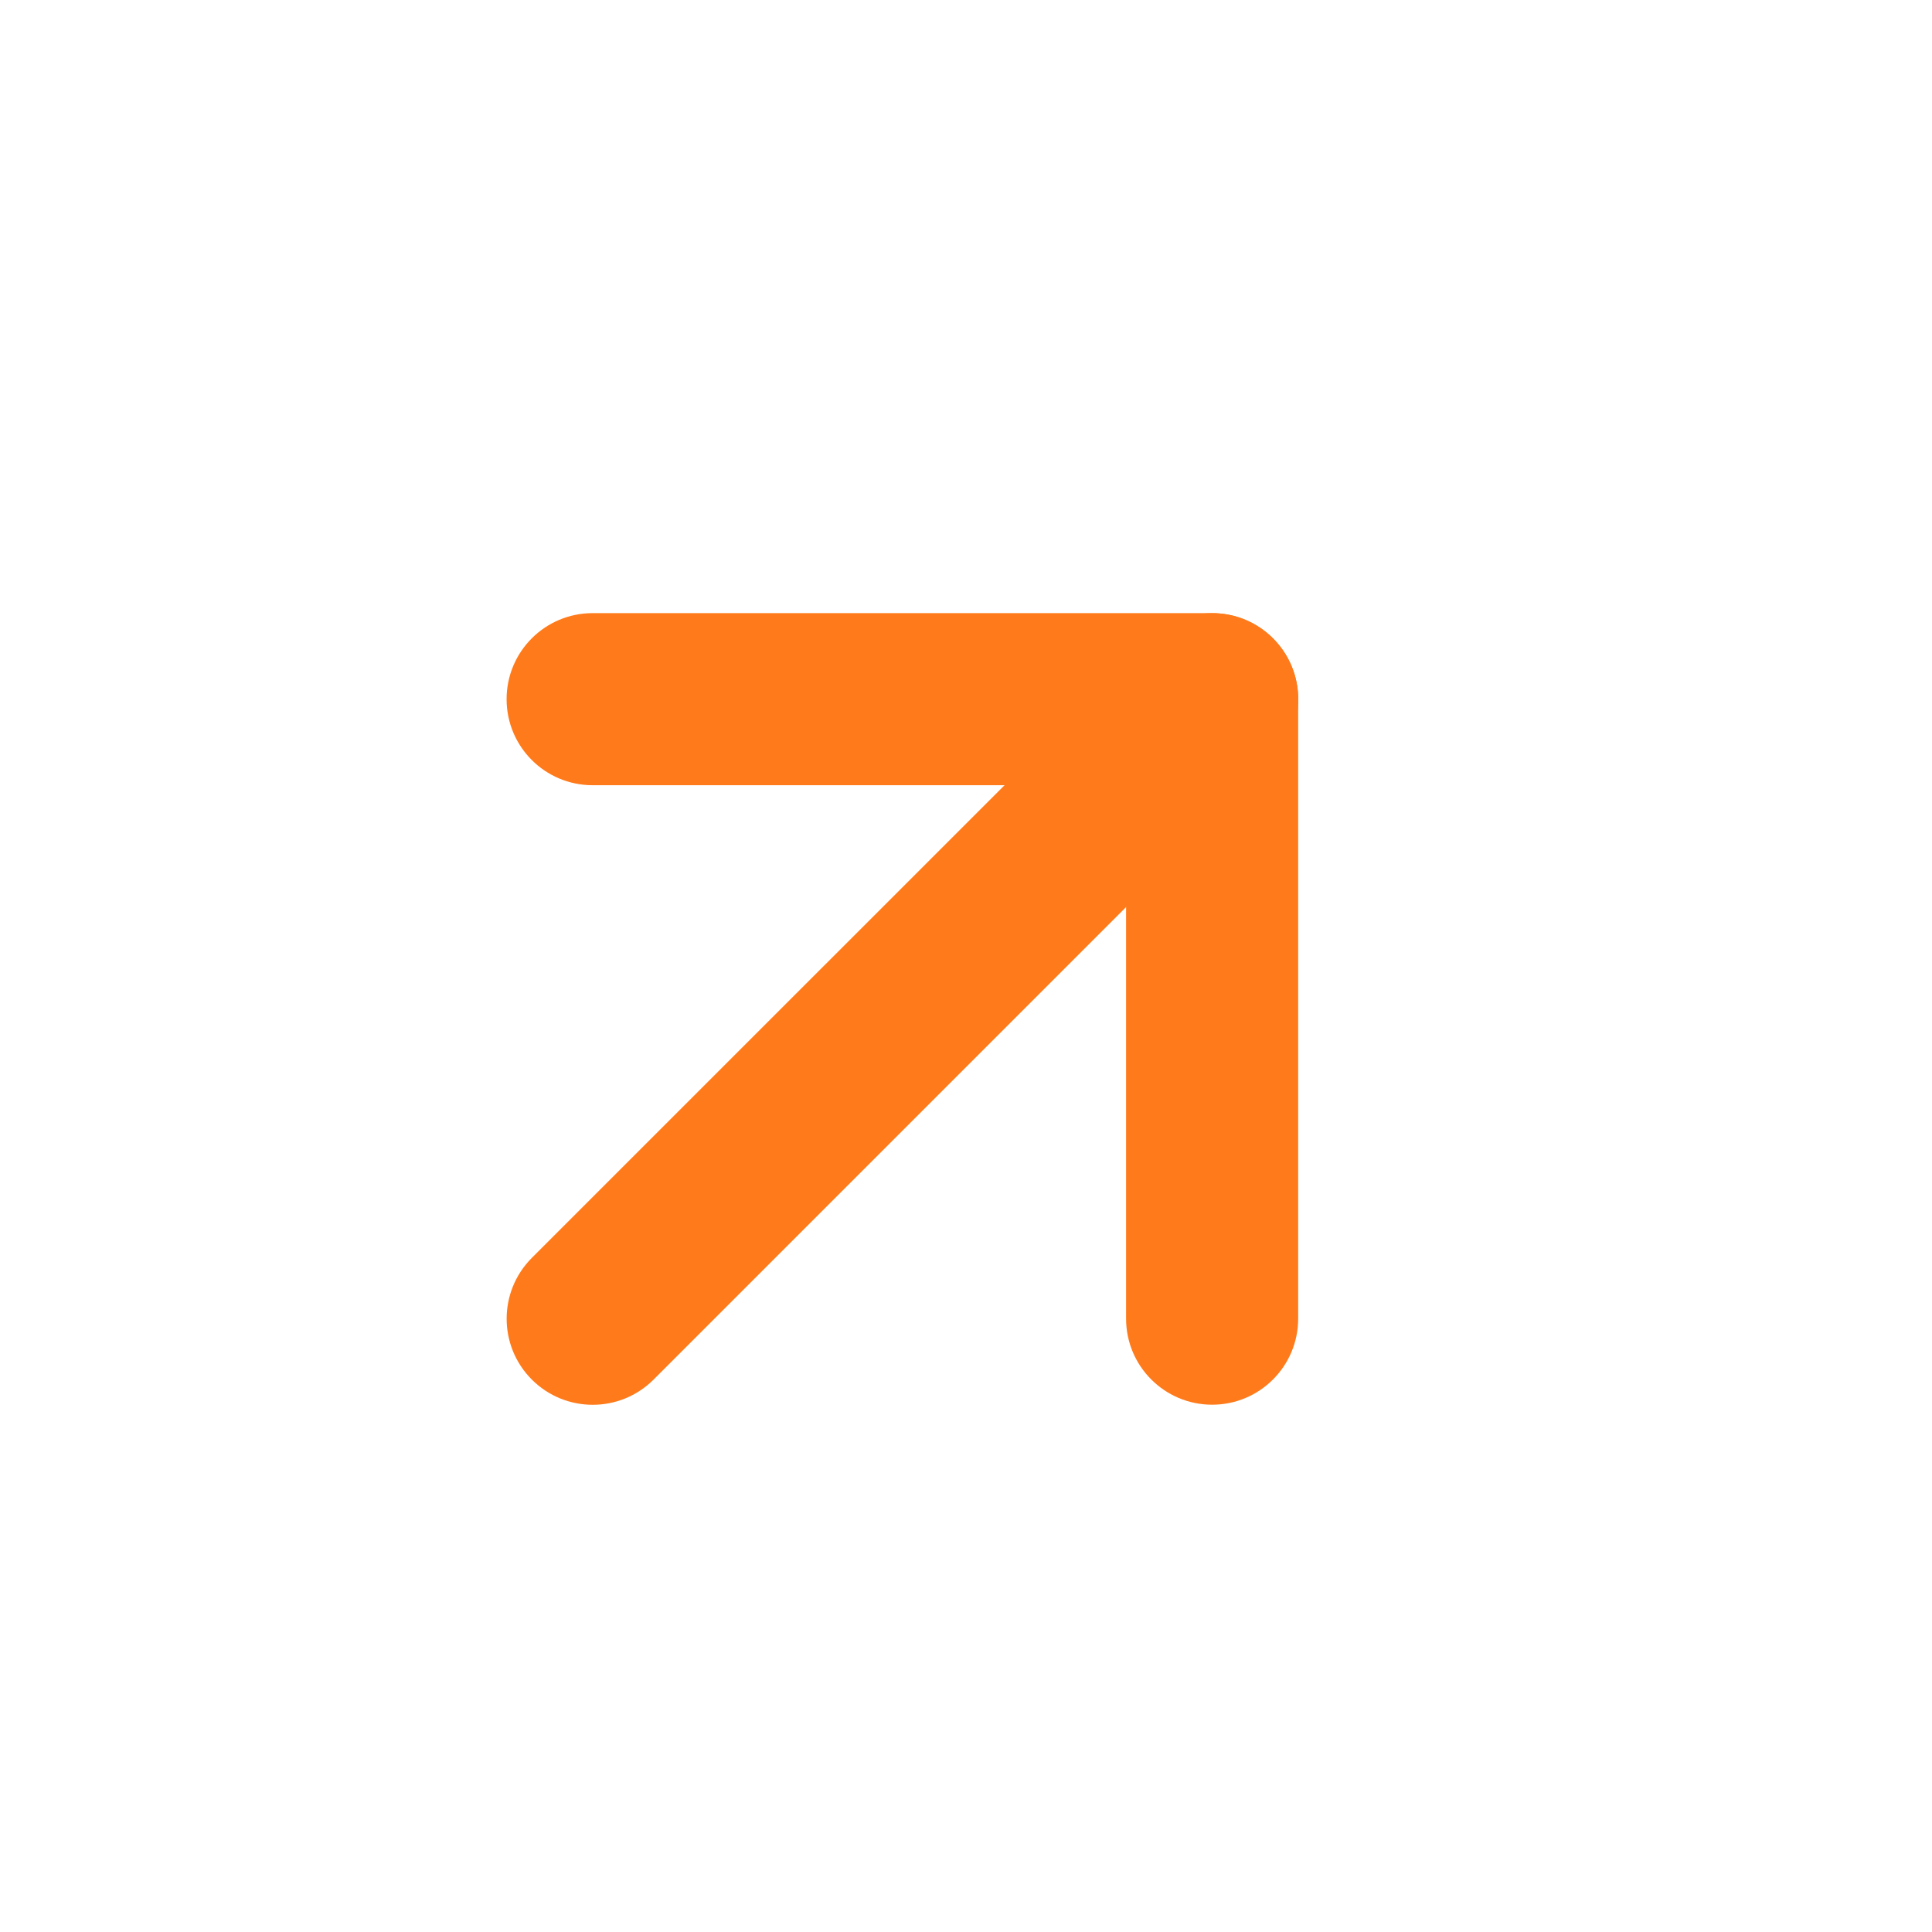
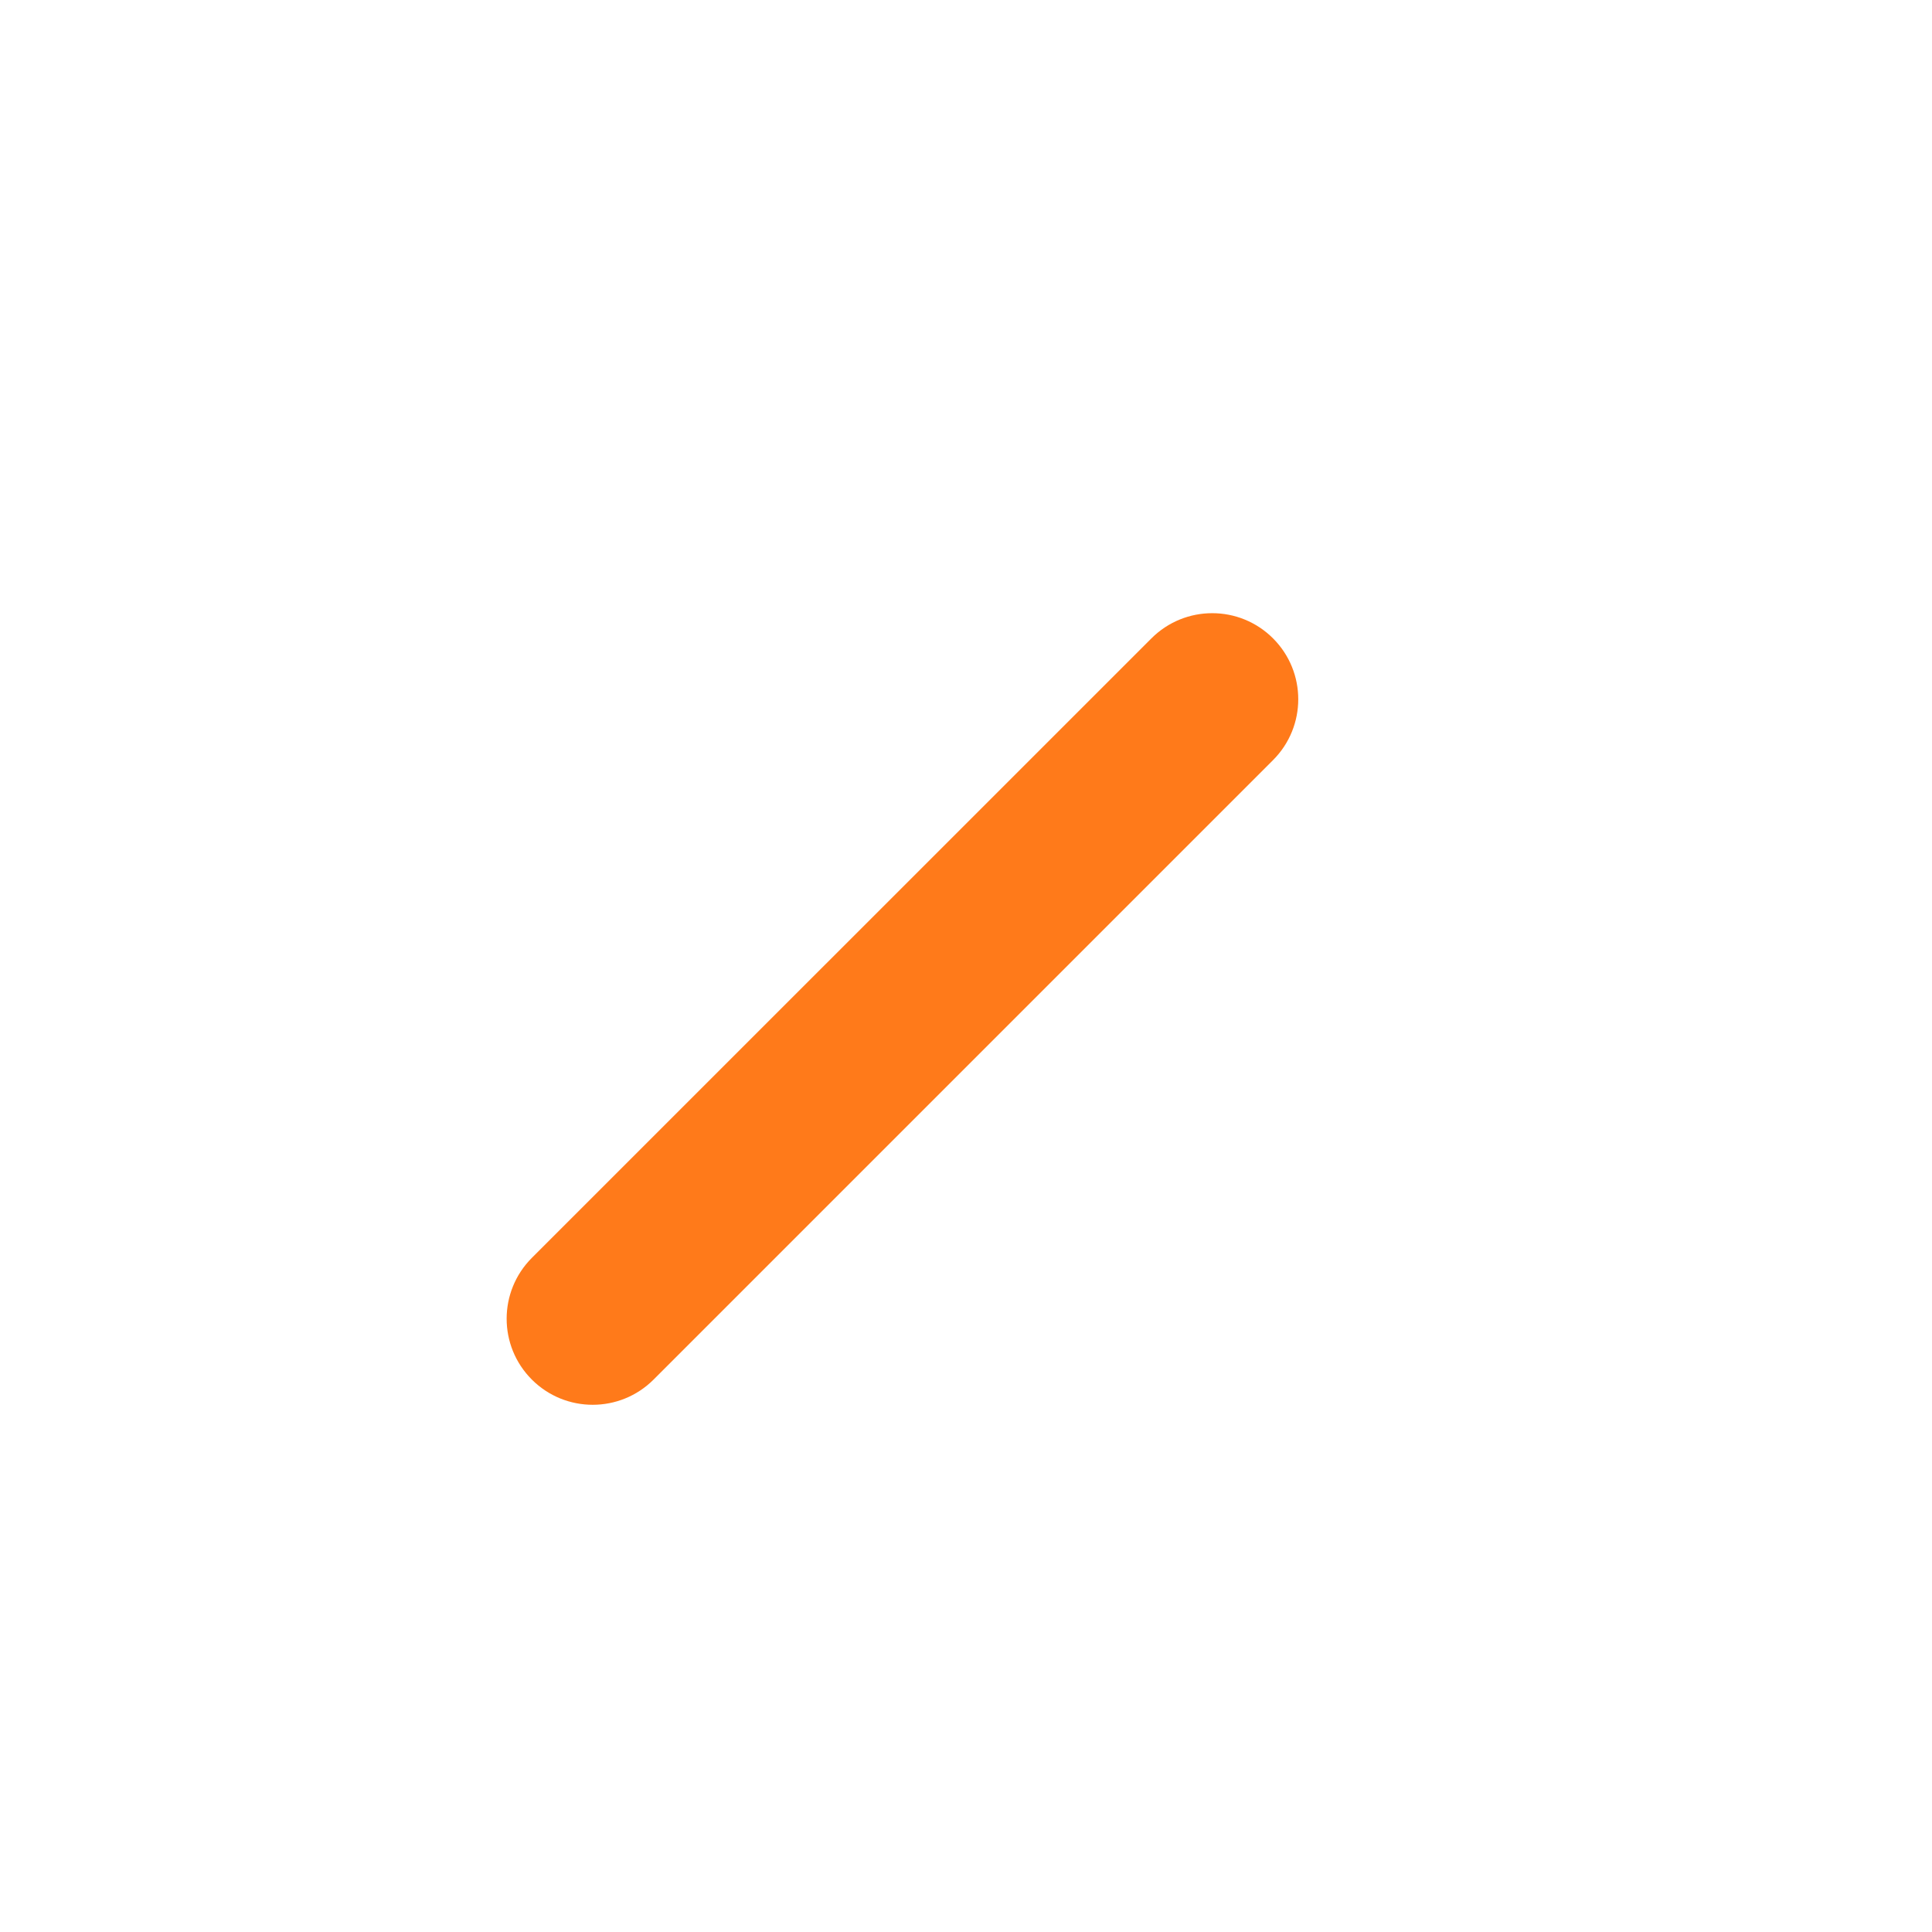
<svg xmlns="http://www.w3.org/2000/svg" width="28" height="28" viewBox="0 0 28 28" fill="none">
-   <path fill-rule="evenodd" clip-rule="evenodd" d="M17.567 20.358C16.879 20.358 16.32 19.8 16.32 19.111L16.32 11.38L8.589 11.38C7.9 11.38 7.342 10.822 7.342 10.133C7.342 9.444 7.9 8.886 8.589 8.886L17.567 8.886C18.256 8.886 18.814 9.444 18.814 10.133V19.111C18.814 19.8 18.256 20.358 17.567 20.358Z" fill="#FF7A1A" />
  <path fill-rule="evenodd" clip-rule="evenodd" d="M18.45 9.252C18.937 9.739 18.937 10.529 18.45 11.016L9.472 19.994C8.985 20.481 8.195 20.481 7.708 19.994C7.221 19.507 7.221 18.718 7.708 18.23L16.687 9.252C17.174 8.765 17.963 8.765 18.45 9.252Z" fill="#FF7A1A" />
</svg>